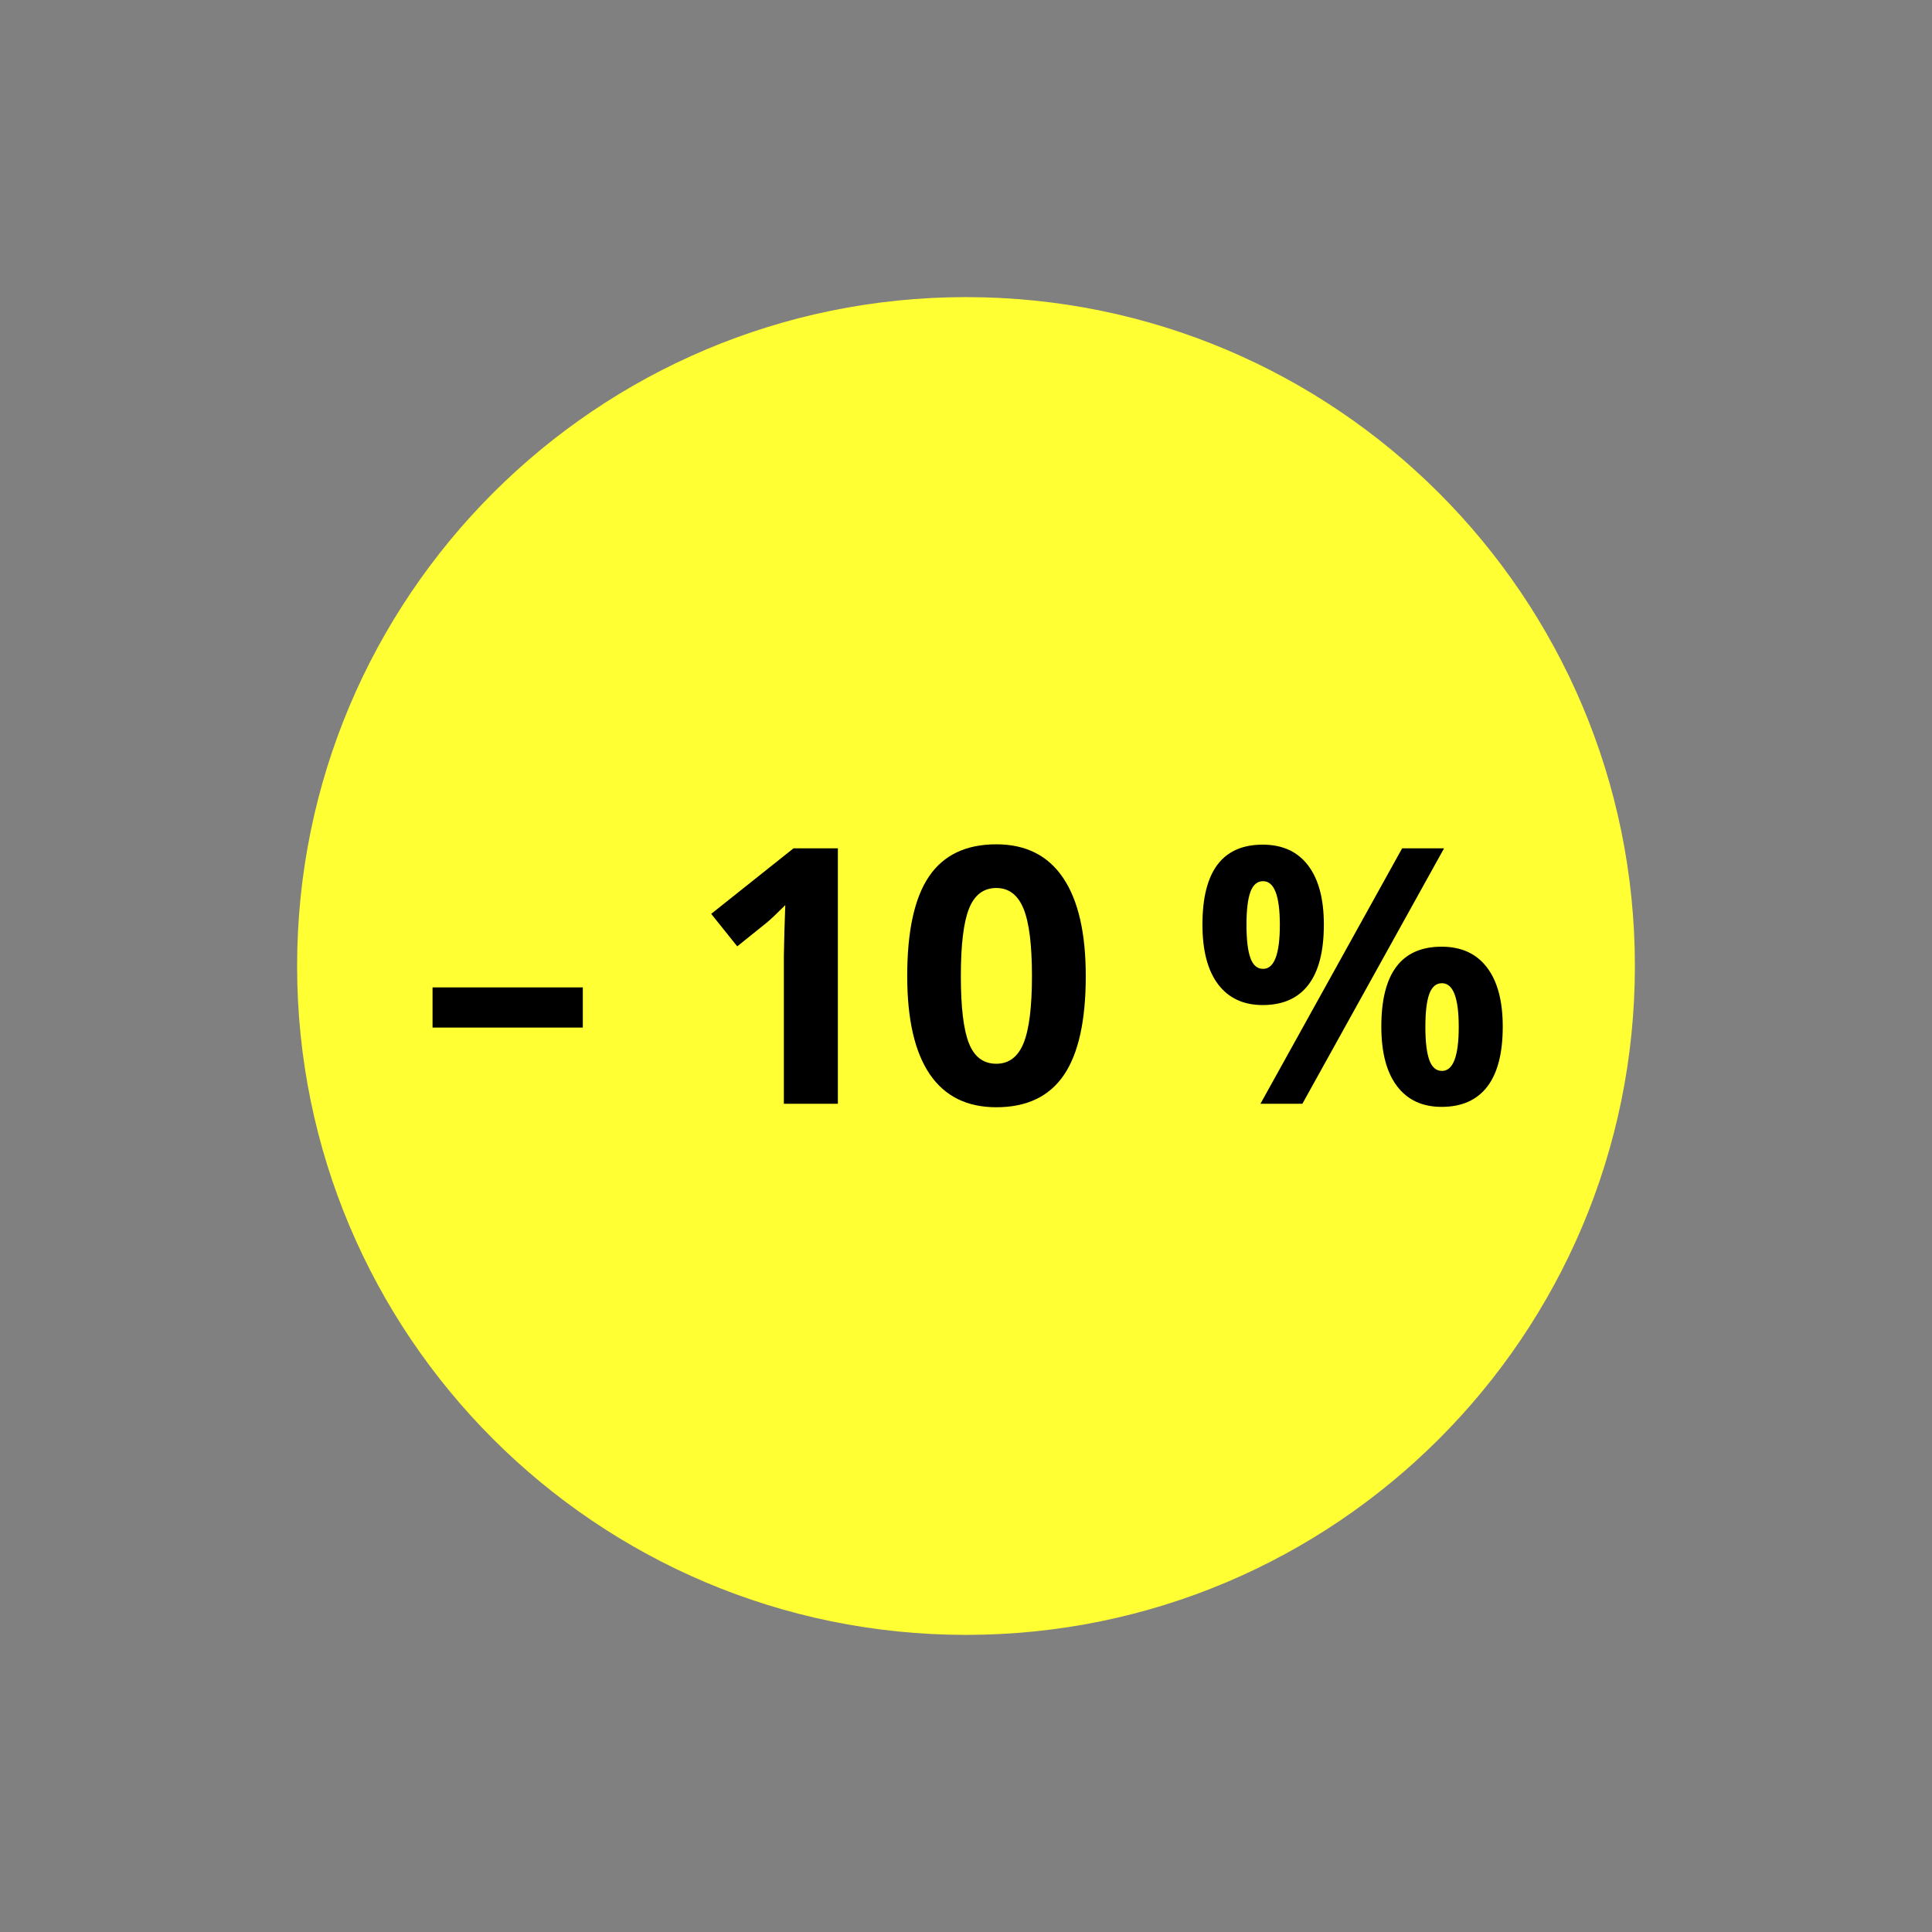
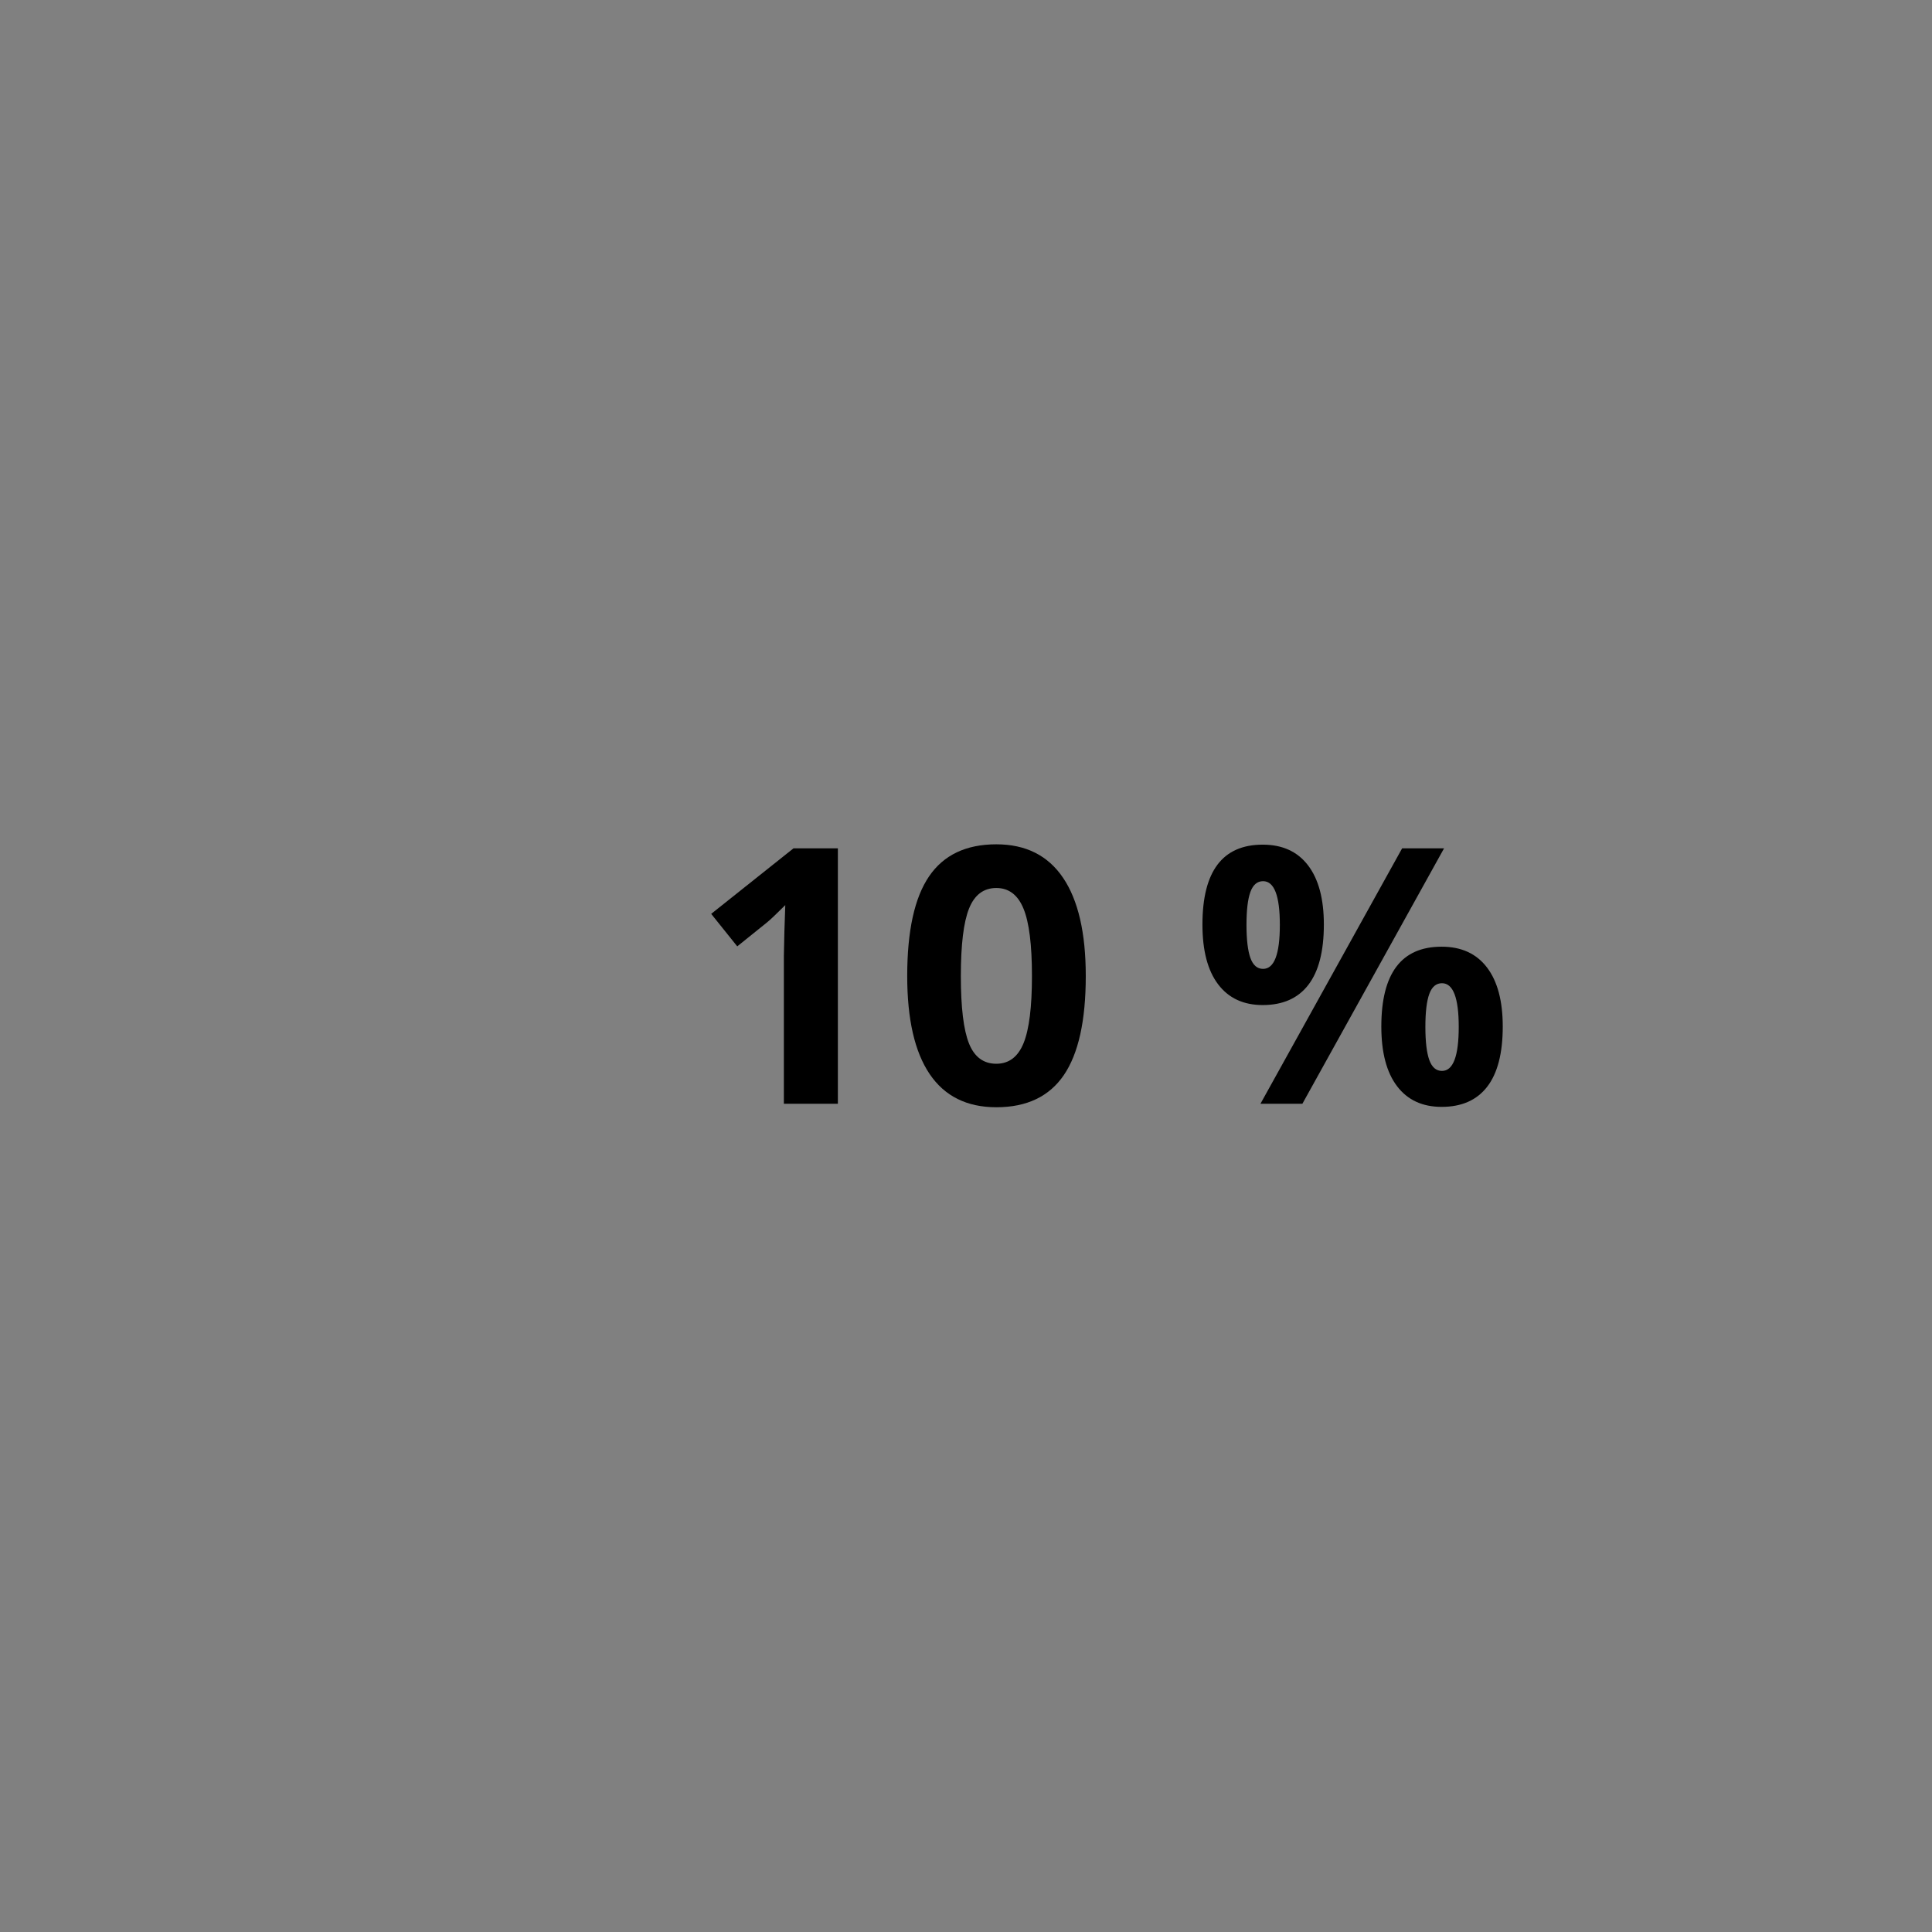
<svg xmlns="http://www.w3.org/2000/svg" width="1080" zoomAndPan="magnify" viewBox="0 0 810 810" height="1080" preserveAspectRatio="xMidYMid meet" version="1.0">
  <rect x="0" y="0" width="810" height="810" fill="#808080" stroke="none" />
  <defs>
    <g />
    <clipPath id="23dc7459b8">
-       <path d="M 124.566 124.566 L 685.434 124.566 L 685.434 685.434 L 124.566 685.434 Z M 124.566 124.566 " clip-rule="nonzero" />
-     </clipPath>
+       </clipPath>
    <clipPath id="b976b8dc78">
      <path d="M 405 124.566 C 250.121 124.566 124.566 250.121 124.566 405 C 124.566 559.879 250.121 685.434 405 685.434 C 559.879 685.434 685.434 559.879 685.434 405 C 685.434 250.121 559.879 124.566 405 124.566 Z M 405 124.566 " clip-rule="nonzero" />
    </clipPath>
  </defs>
  <g clip-path="url(#23dc7459b8)">
    <g clip-path="url(#b976b8dc78)">
      <path fill="#ffff33" d="M 124.566 124.566 L 685.434 124.566 L 685.434 685.434 L 124.566 685.434 Z M 124.566 124.566 " fill-opacity="1" fill-rule="nonzero" />
    </g>
  </g>
  <g fill="#000000" fill-opacity="1">
    <g transform="translate(175.348, 462.75)">
      <g>
-         <path d="M 6 -31.938 L 6 -48.781 L 69 -48.781 L 69 -31.938 Z M 6 -31.938 " />
-       </g>
+         </g>
    </g>
    <g transform="translate(250.348, 462.75)">
      <g />
    </g>
    <g transform="translate(289.312, 462.75)">
      <g>
        <path d="M 61.969 0 L 39.328 0 L 39.328 -61.969 L 39.547 -72.141 L 39.922 -83.281 C 36.16 -79.52 33.547 -77.051 32.078 -75.875 L 19.781 -65.984 L 8.859 -79.609 L 43.359 -107.078 L 61.969 -107.078 Z M 61.969 0 " />
      </g>
    </g>
    <g transform="translate(374.933, 462.75)">
      <g>
        <path d="M 80.281 -53.547 C 80.281 -34.836 77.211 -20.988 71.078 -12 C 64.953 -3.02 55.52 1.469 42.781 1.469 C 30.426 1.469 21.109 -3.172 14.828 -12.453 C 8.555 -21.734 5.422 -35.43 5.422 -53.547 C 5.422 -72.441 8.473 -86.367 14.578 -95.328 C 20.68 -104.285 30.082 -108.766 42.781 -108.766 C 55.125 -108.766 64.457 -104.078 70.781 -94.703 C 77.113 -85.328 80.281 -71.609 80.281 -53.547 Z M 27.906 -53.547 C 27.906 -40.41 29.039 -30.992 31.312 -25.297 C 33.582 -19.609 37.406 -16.766 42.781 -16.766 C 48.051 -16.766 51.859 -19.645 54.203 -25.406 C 56.547 -31.176 57.719 -40.555 57.719 -53.547 C 57.719 -66.68 56.531 -76.113 54.156 -81.844 C 51.789 -87.582 48 -90.453 42.781 -90.453 C 37.457 -90.453 33.645 -87.582 31.344 -81.844 C 29.051 -76.113 27.906 -66.68 27.906 -53.547 Z M 27.906 -53.547 " />
      </g>
    </g>
    <g transform="translate(460.553, 462.75)">
      <g />
    </g>
    <g transform="translate(499.518, 462.75)">
      <g>
        <path d="M 23.078 -75 C 23.078 -68.801 23.625 -64.176 24.719 -61.125 C 25.82 -58.07 27.594 -56.547 30.031 -56.547 C 34.719 -56.547 37.062 -62.695 37.062 -75 C 37.062 -87.207 34.719 -93.312 30.031 -93.312 C 27.594 -93.312 25.82 -91.805 24.719 -88.797 C 23.625 -85.797 23.078 -81.195 23.078 -75 Z M 55.516 -75.141 C 55.516 -63.91 53.344 -55.473 49 -49.828 C 44.656 -44.191 38.285 -41.375 29.891 -41.375 C 21.828 -41.375 15.598 -44.266 11.203 -50.047 C 6.805 -55.836 4.609 -64.203 4.609 -75.141 C 4.609 -97.461 13.035 -108.625 29.891 -108.625 C 38.141 -108.625 44.473 -105.727 48.891 -99.938 C 53.305 -94.156 55.516 -85.891 55.516 -75.141 Z M 105.906 -107.078 L 46.516 0 L 28.938 0 L 88.328 -107.078 Z M 98.078 -32.234 C 98.078 -26.023 98.625 -21.395 99.719 -18.344 C 100.82 -15.289 102.594 -13.766 105.031 -13.766 C 109.719 -13.766 112.062 -19.922 112.062 -32.234 C 112.062 -44.43 109.719 -50.531 105.031 -50.531 C 102.594 -50.531 100.82 -49.031 99.719 -46.031 C 98.625 -43.031 98.078 -38.43 98.078 -32.234 Z M 130.516 -32.375 C 130.516 -21.188 128.344 -12.773 124 -7.141 C 119.656 -1.504 113.285 1.312 104.891 1.312 C 96.828 1.312 90.598 -1.578 86.203 -7.359 C 81.805 -13.148 79.609 -21.488 79.609 -32.375 C 79.609 -54.688 88.035 -65.844 104.891 -65.844 C 113.141 -65.844 119.473 -62.945 123.891 -57.156 C 128.305 -51.375 130.516 -43.113 130.516 -32.375 Z M 130.516 -32.375 " />
      </g>
    </g>
  </g>
</svg>